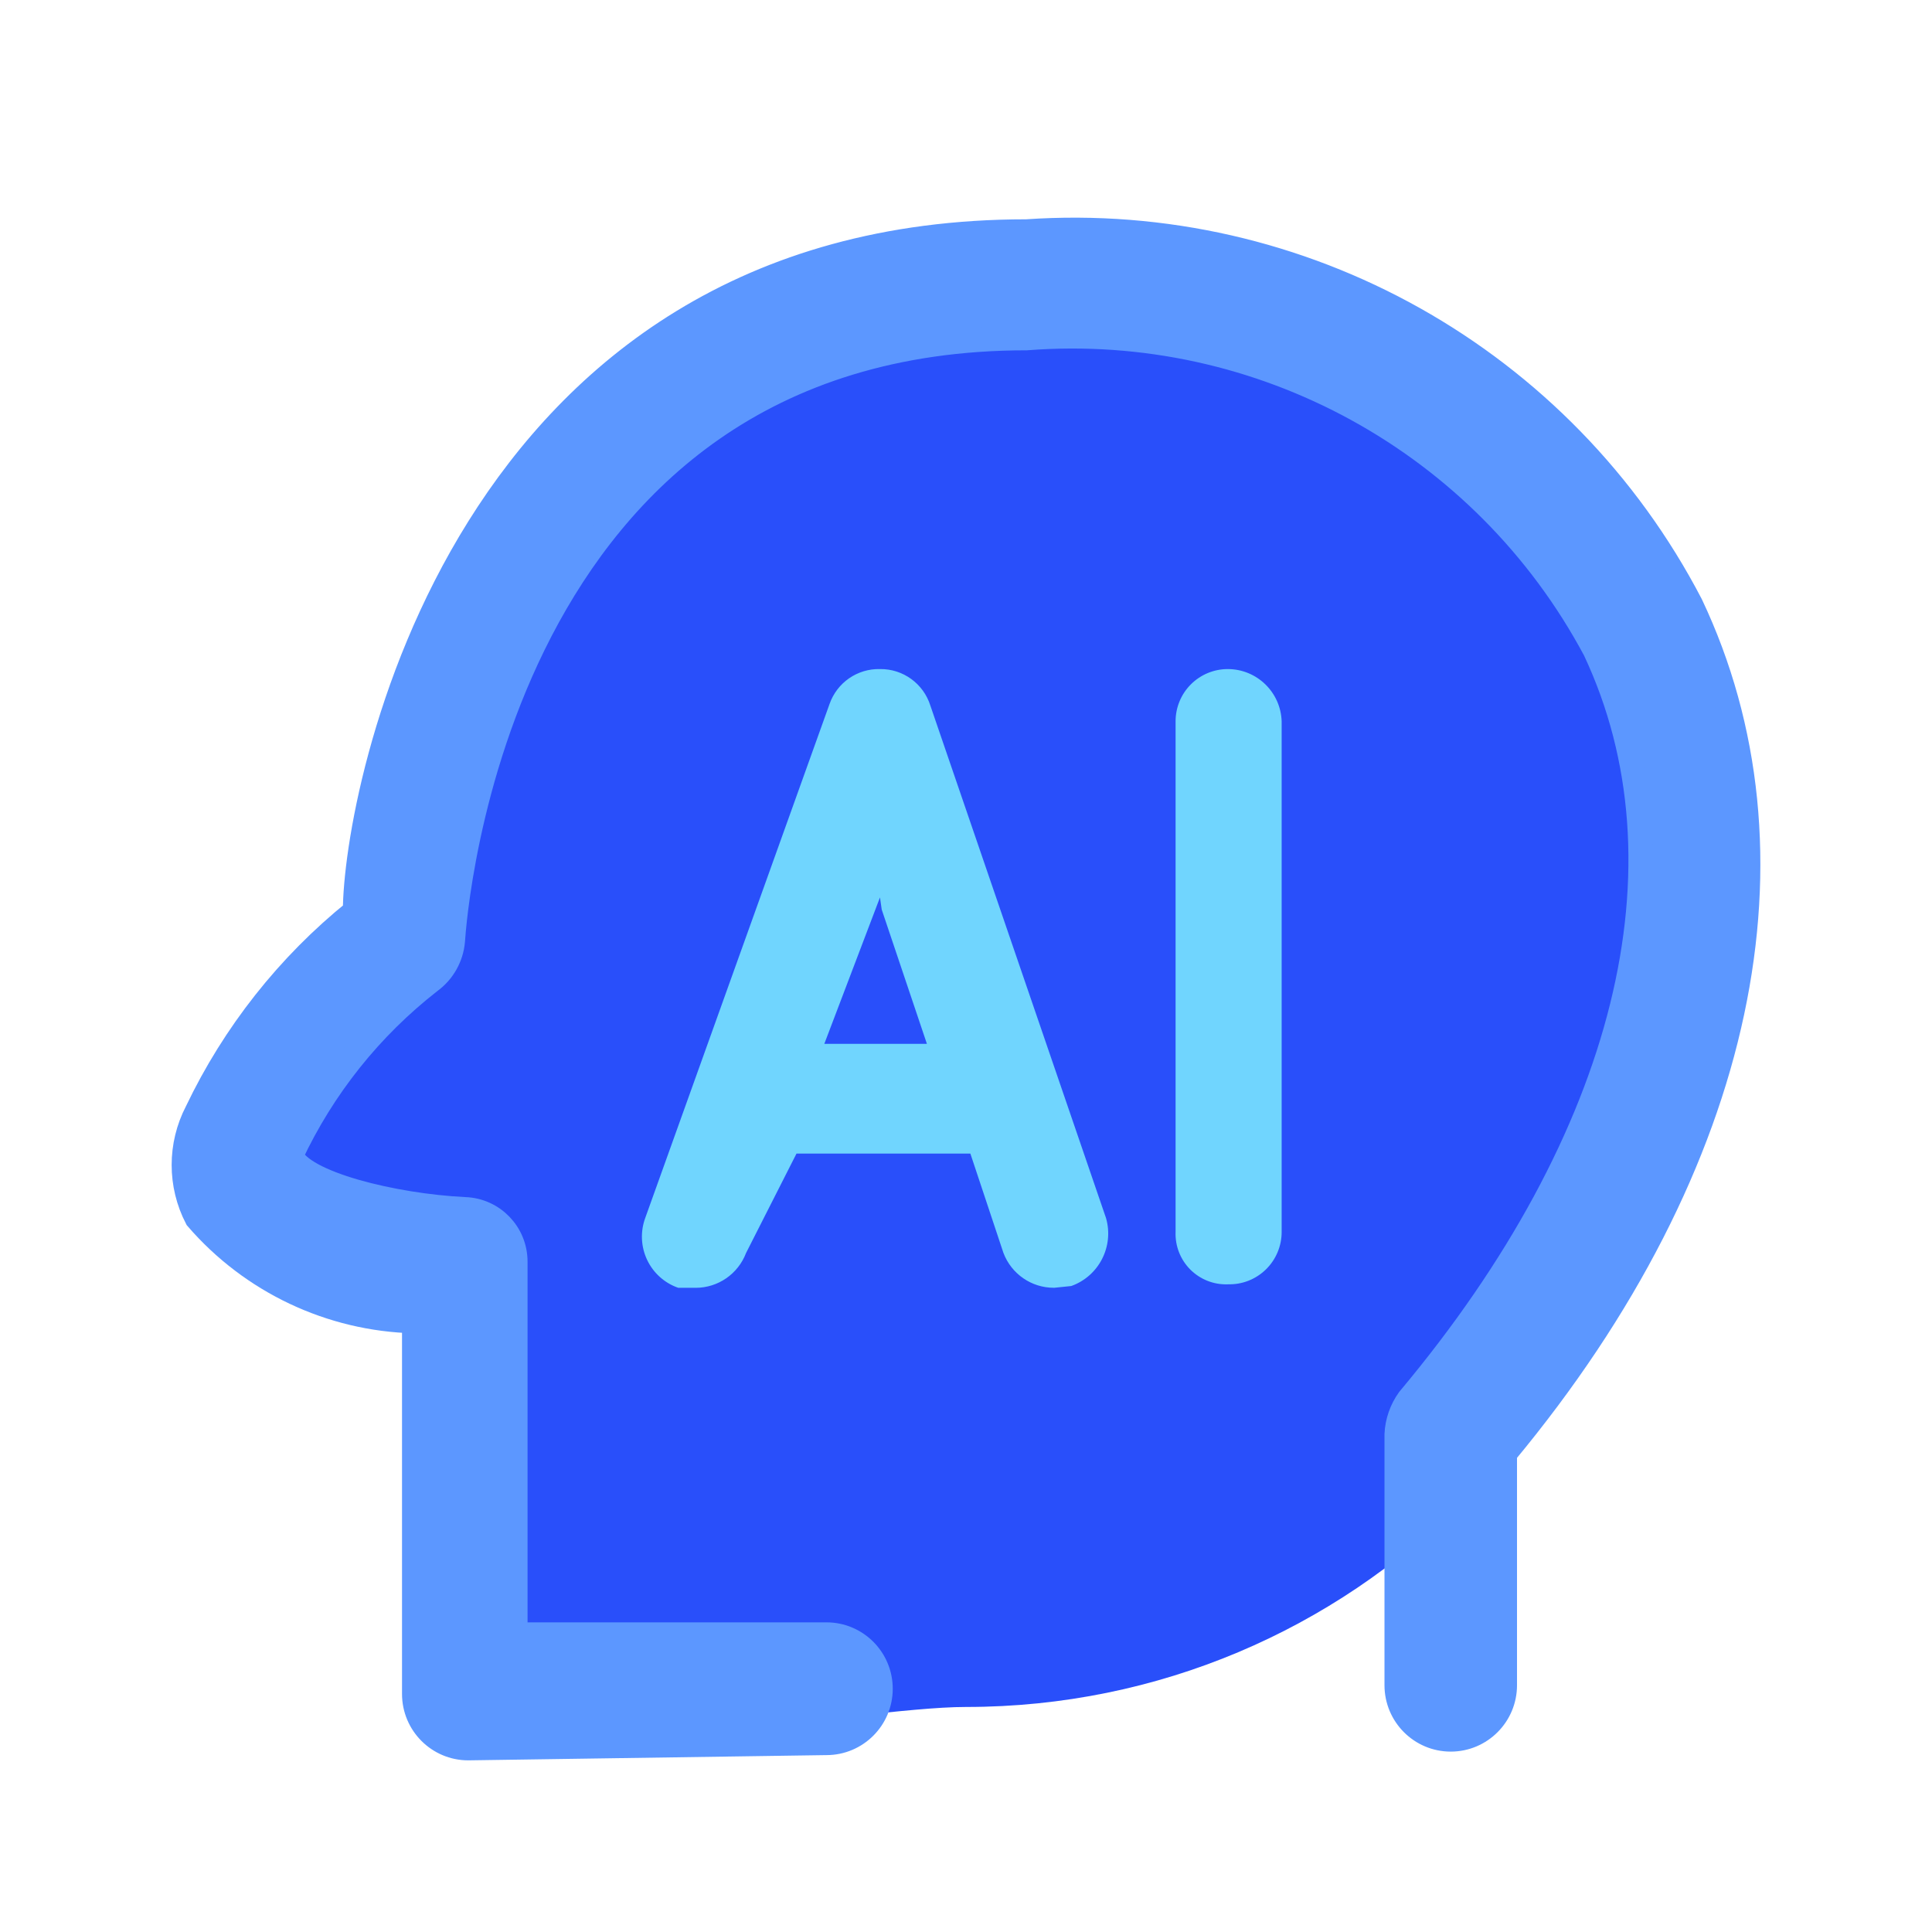
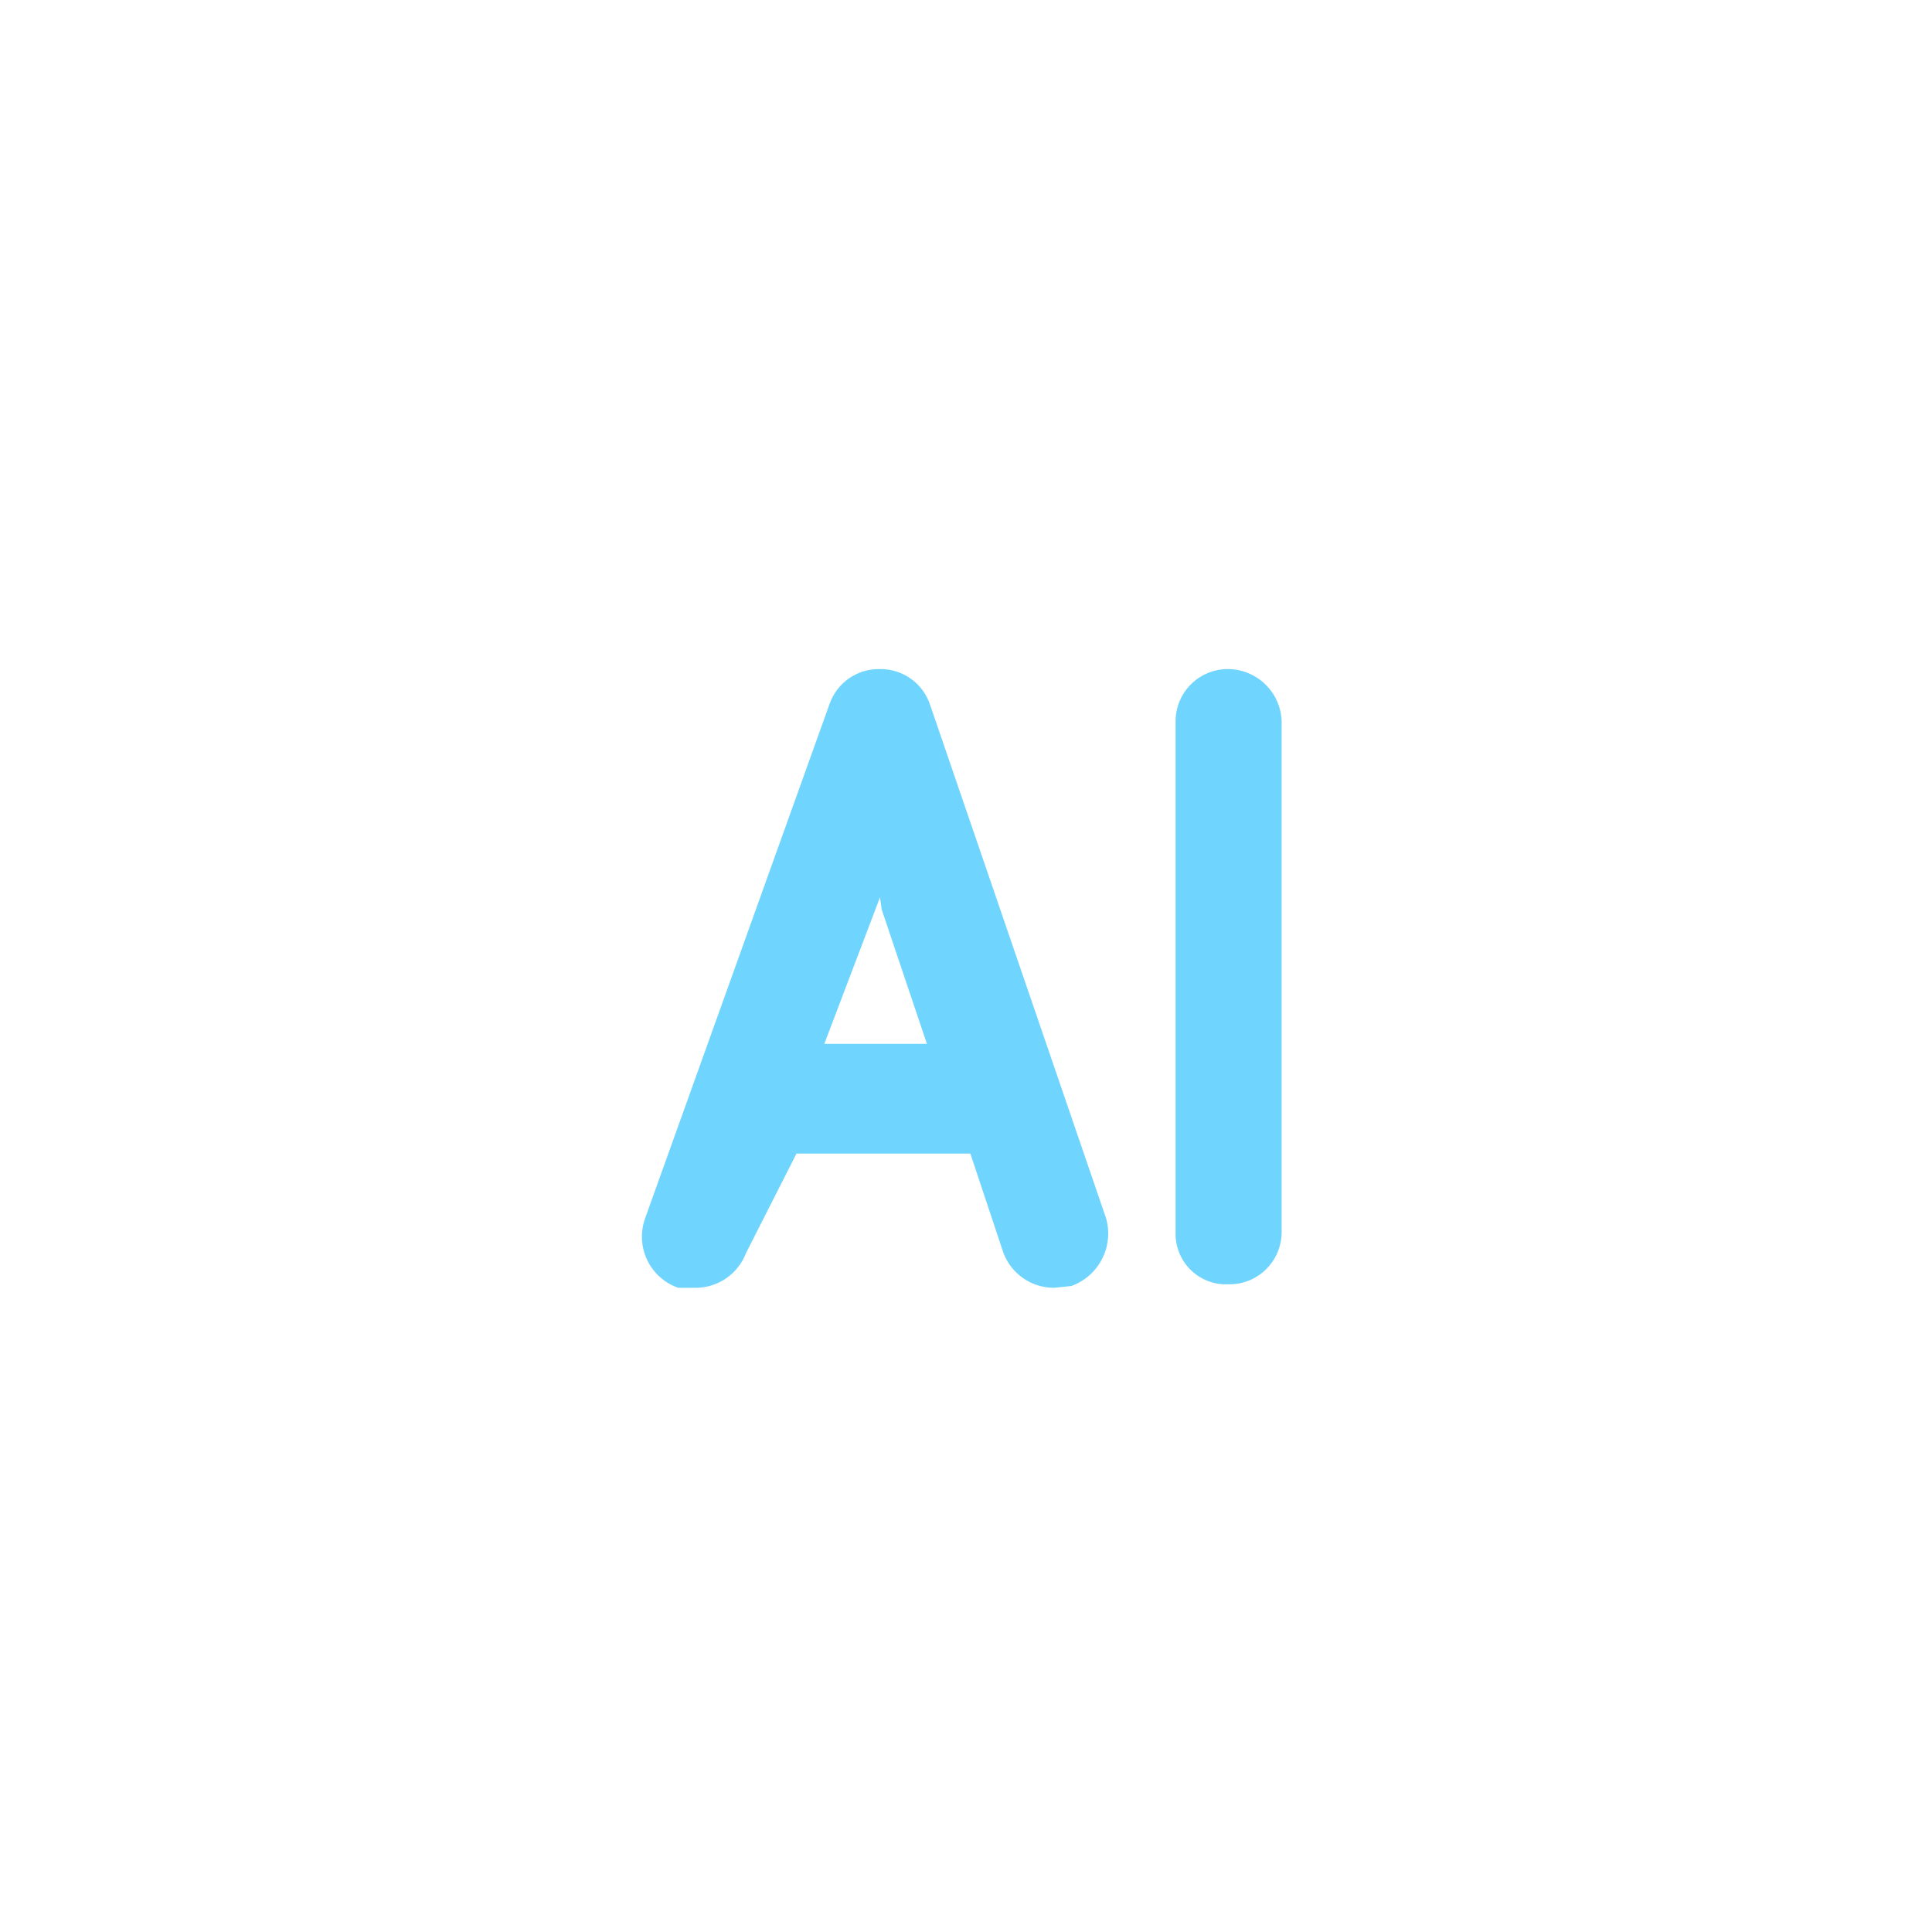
<svg xmlns="http://www.w3.org/2000/svg" width="42px" height="42px" viewBox="0 0 42 42" version="1.1">
  <title>编组</title>
  <g id="三个内页设计" stroke="none" stroke-width="1" fill="none" fill-rule="evenodd">
    <g id="智驱未来定版" transform="translate(-1090, -1600)">
      <g id="编组-13" transform="translate(360, 1518)">
        <g id="编组-27" transform="translate(730, 82)">
          <g id="编组" transform="translate(4, 5)">
-             <path d="M17,32.108 C25.401,32.108 32.211,25.32 32.211,16.946 C32.211,13.258 32.169,8.872 29.974,6.243 C27.184,2.903 21.701,1.784 17,1.784 C11.413,1.784 8.46,5.114 5.816,9.588 C4.484,11.842 3.132,16.054 1.342,18.953 C-0.762,22.362 2.735,20.835 5.816,23.189 C7.328,24.345 4.23,29.701 5.816,31.439 C7.811,33.625 14.54,32.108 17,32.108 Z" id="椭圆形" fill="#294FFA" />
-             <path d="M6.18,33 C5.533,33 5.008,32.474 5.008,31.825 L5.008,23.717 C3.189,23.672 1.473,22.86 0.282,21.481 C-0.094,20.757 -0.094,19.894 0.282,19.17 C1.09,17.478 2.265,15.989 3.722,14.813 C3.722,12.274 6.028,0.036 18.314,0.036 C24.307,-0.376 29.976,2.806 32.755,8.144 C35.288,13.487 33.965,20.269 28.71,26.596 L28.71,31.635 C28.71,32.284 28.185,32.81 27.538,32.81 C26.891,32.81 26.366,32.284 26.366,31.635 L26.366,26.18 C26.379,25.906 26.471,25.644 26.631,25.422 C31.394,19.739 32.868,13.79 30.676,9.13 C28.262,4.612 23.412,1.951 18.315,2.347 C6.747,2.347 5.877,14.927 5.84,15.457 C5.809,15.805 5.63,16.123 5.348,16.329 C4.056,17.335 3.019,18.633 2.324,20.118 C2.551,20.724 4.554,21.217 6.104,21.292 C6.716,21.312 7.201,21.815 7.2,22.429 L7.2,30.537 L13.967,30.537 C14.614,30.537 15.139,31.063 15.139,31.712 C15.139,32.36 14.614,32.886 13.967,32.886 L6.18,33 L6.18,33 Z" id="路径" stroke="#5C97FF" stroke-width="0.537" fill="#5C97FF" fill-rule="nonzero" />
            <path d="M18.91,22.995 C18.423,22.996 17.987,22.694 17.814,22.238 L17.095,20.078 L13.315,20.078 L12.219,22.238 C12.046,22.694 11.61,22.996 11.123,22.996 L10.745,22.996 C10.447,22.893 10.203,22.674 10.068,22.389 C9.933,22.104 9.918,21.776 10.026,21.48 L14.034,10.303 C14.197,9.839 14.639,9.533 15.13,9.545 C15.631,9.538 16.076,9.862 16.226,10.341 L20.044,21.48 C20.221,22.095 19.89,22.742 19.288,22.957 L18.91,22.996 L18.91,22.995 Z M15.13,14.509 L13.92,17.692 L16.15,17.692 L15.168,14.774 L15.13,14.509 L15.13,14.509 Z M22.69,22.92 C22.386,22.931 22.091,22.814 21.876,22.599 C21.661,22.383 21.545,22.088 21.556,21.784 L21.556,10.682 C21.556,10.38 21.675,10.091 21.888,9.878 C22.101,9.665 22.389,9.545 22.69,9.545 C23.323,9.545 23.842,10.048 23.862,10.682 L23.862,21.783 C23.862,22.091 23.737,22.386 23.516,22.6 C23.295,22.814 22.997,22.93 22.69,22.919 L22.69,22.92 Z" id="形状" fill="#70D5FE" fill-rule="nonzero" />
          </g>
        </g>
      </g>
    </g>
  </g>
</svg>